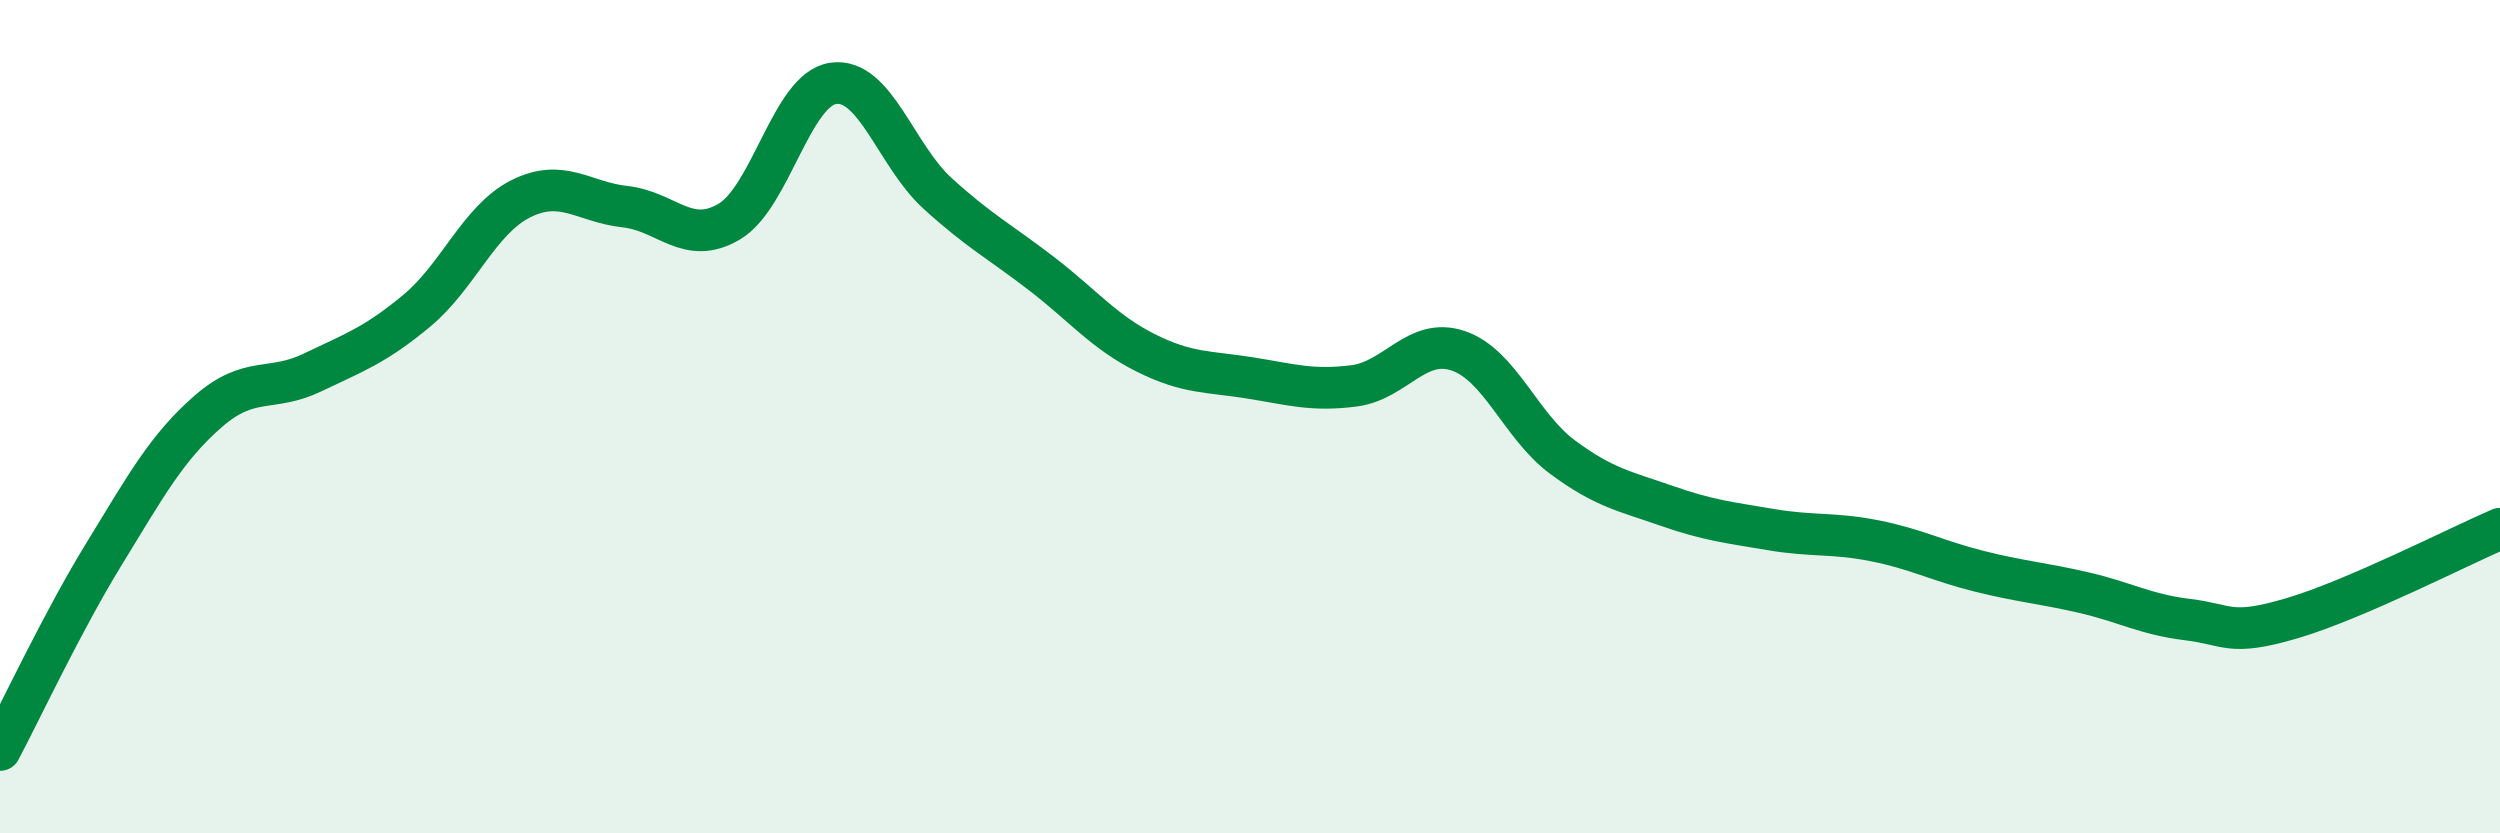
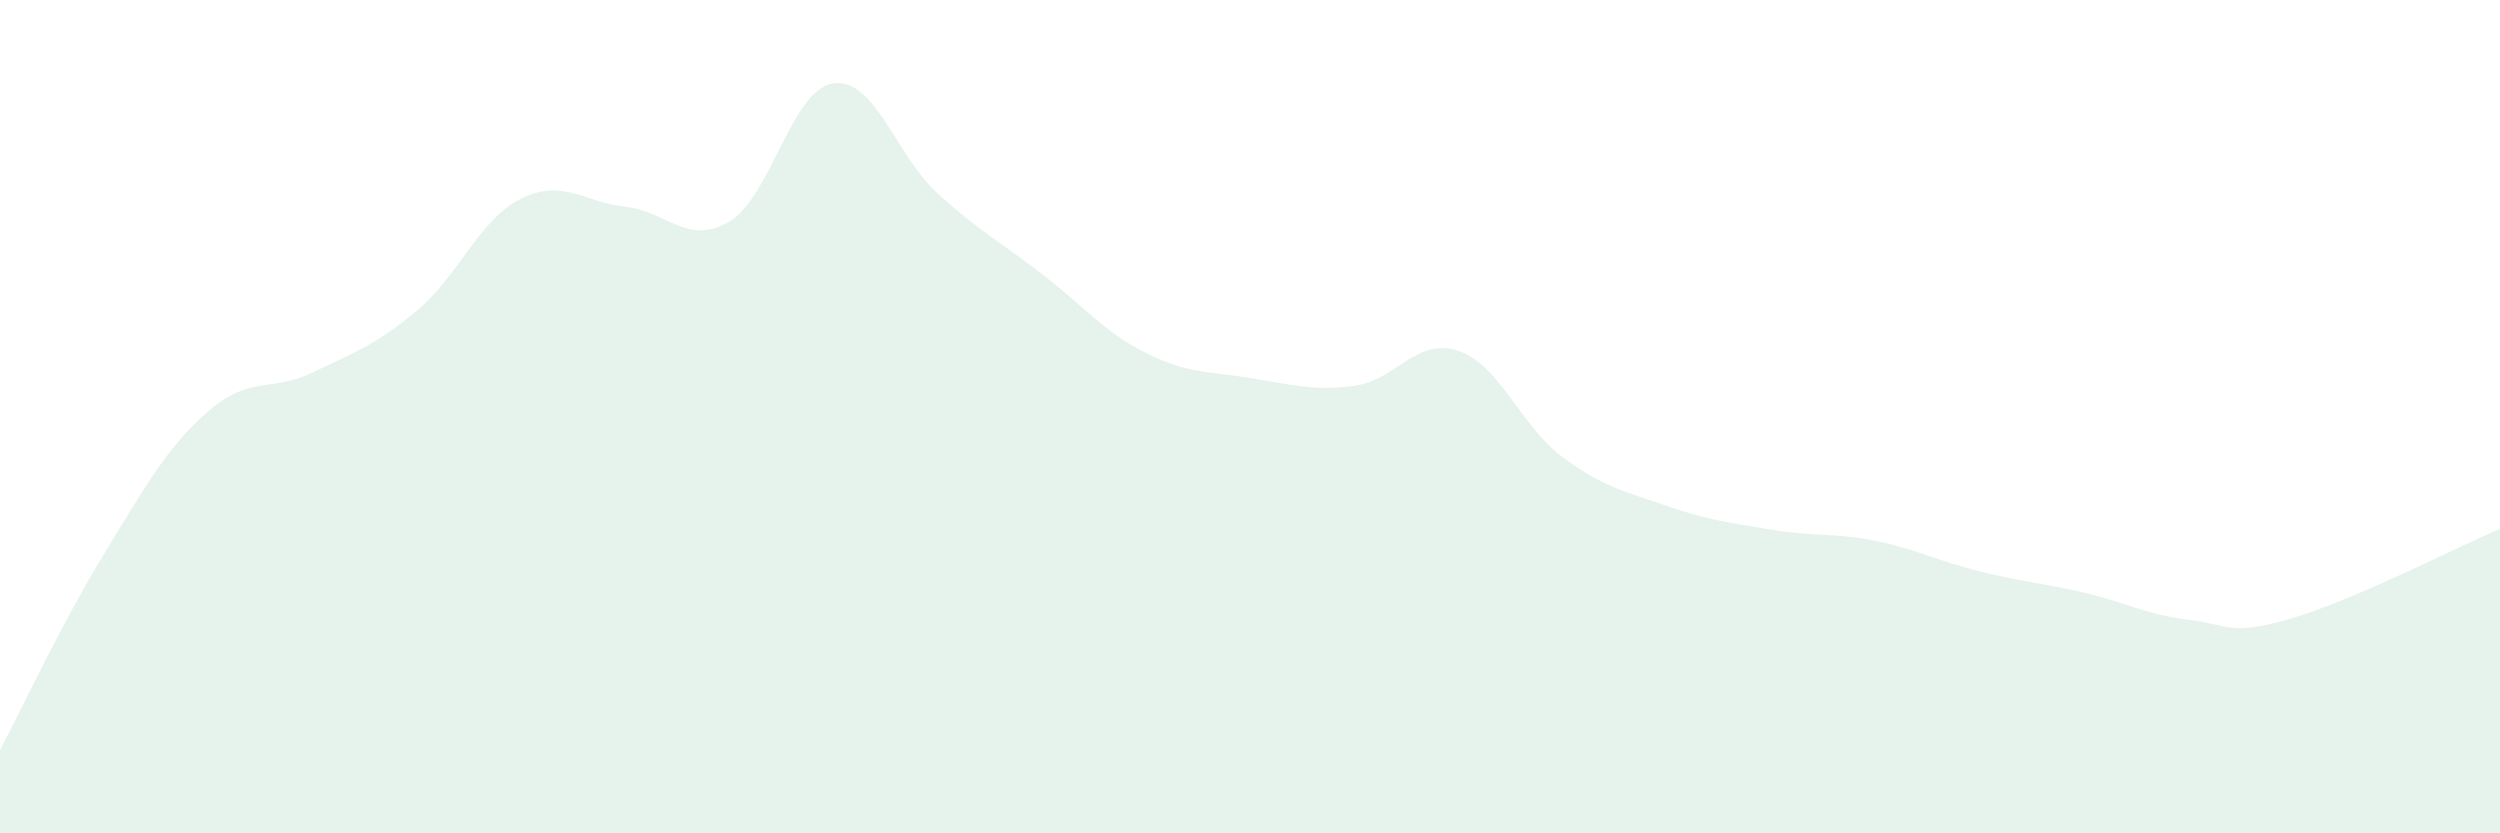
<svg xmlns="http://www.w3.org/2000/svg" width="60" height="20" viewBox="0 0 60 20">
  <path d="M 0,18 C 0.5,17.06 1.5,14.92 2.5,13.29 C 3.5,11.66 4,10.74 5,9.87 C 6,9 6.5,9.42 7.5,8.94 C 8.5,8.46 9,8.29 10,7.46 C 11,6.63 11.5,5.27 12.5,4.77 C 13.5,4.27 14,4.85 15,4.96 C 16,5.07 16.5,5.91 17.5,5.32 C 18.5,4.73 19,2.14 20,2 C 21,1.86 21.5,3.73 22.5,4.64 C 23.5,5.55 24,5.8 25,6.57 C 26,7.34 26.5,7.97 27.5,8.47 C 28.5,8.97 29,8.91 30,9.07 C 31,9.23 31.5,9.39 32.5,9.26 C 33.5,9.13 34,8.08 35,8.42 C 36,8.76 36.5,10.23 37.5,10.97 C 38.5,11.71 39,11.79 40,12.14 C 41,12.49 41.5,12.54 42.5,12.71 C 43.5,12.88 44,12.78 45,12.98 C 46,13.18 46.5,13.46 47.5,13.71 C 48.5,13.96 49,13.99 50,14.22 C 51,14.45 51.5,14.75 52.5,14.87 C 53.5,14.99 53.5,15.28 55,14.84 C 56.5,14.4 59,13.12 60,12.69L60 20L0 20Z" fill="#008740" opacity="0.1" stroke-linecap="round" stroke-linejoin="round" />
-   <path d="M 0,18 C 0.5,17.06 1.5,14.92 2.5,13.29 C 3.5,11.66 4,10.74 5,9.87 C 6,9 6.5,9.42 7.5,8.94 C 8.5,8.46 9,8.29 10,7.46 C 11,6.63 11.5,5.27 12.5,4.77 C 13.5,4.27 14,4.85 15,4.96 C 16,5.07 16.5,5.91 17.5,5.32 C 18.5,4.73 19,2.14 20,2 C 21,1.86 21.5,3.73 22.5,4.64 C 23.5,5.55 24,5.8 25,6.57 C 26,7.34 26.5,7.97 27.5,8.47 C 28.5,8.97 29,8.91 30,9.07 C 31,9.23 31.5,9.39 32.5,9.26 C 33.5,9.13 34,8.08 35,8.42 C 36,8.76 36.5,10.23 37.5,10.97 C 38.5,11.71 39,11.79 40,12.14 C 41,12.49 41.5,12.54 42.5,12.71 C 43.5,12.88 44,12.78 45,12.98 C 46,13.18 46.5,13.46 47.5,13.71 C 48.5,13.96 49,13.99 50,14.22 C 51,14.45 51.5,14.75 52.5,14.87 C 53.5,14.99 53.5,15.28 55,14.84 C 56.5,14.4 59,13.12 60,12.69" stroke="#008740" stroke-width="1" fill="none" stroke-linecap="round" stroke-linejoin="round" />
</svg>